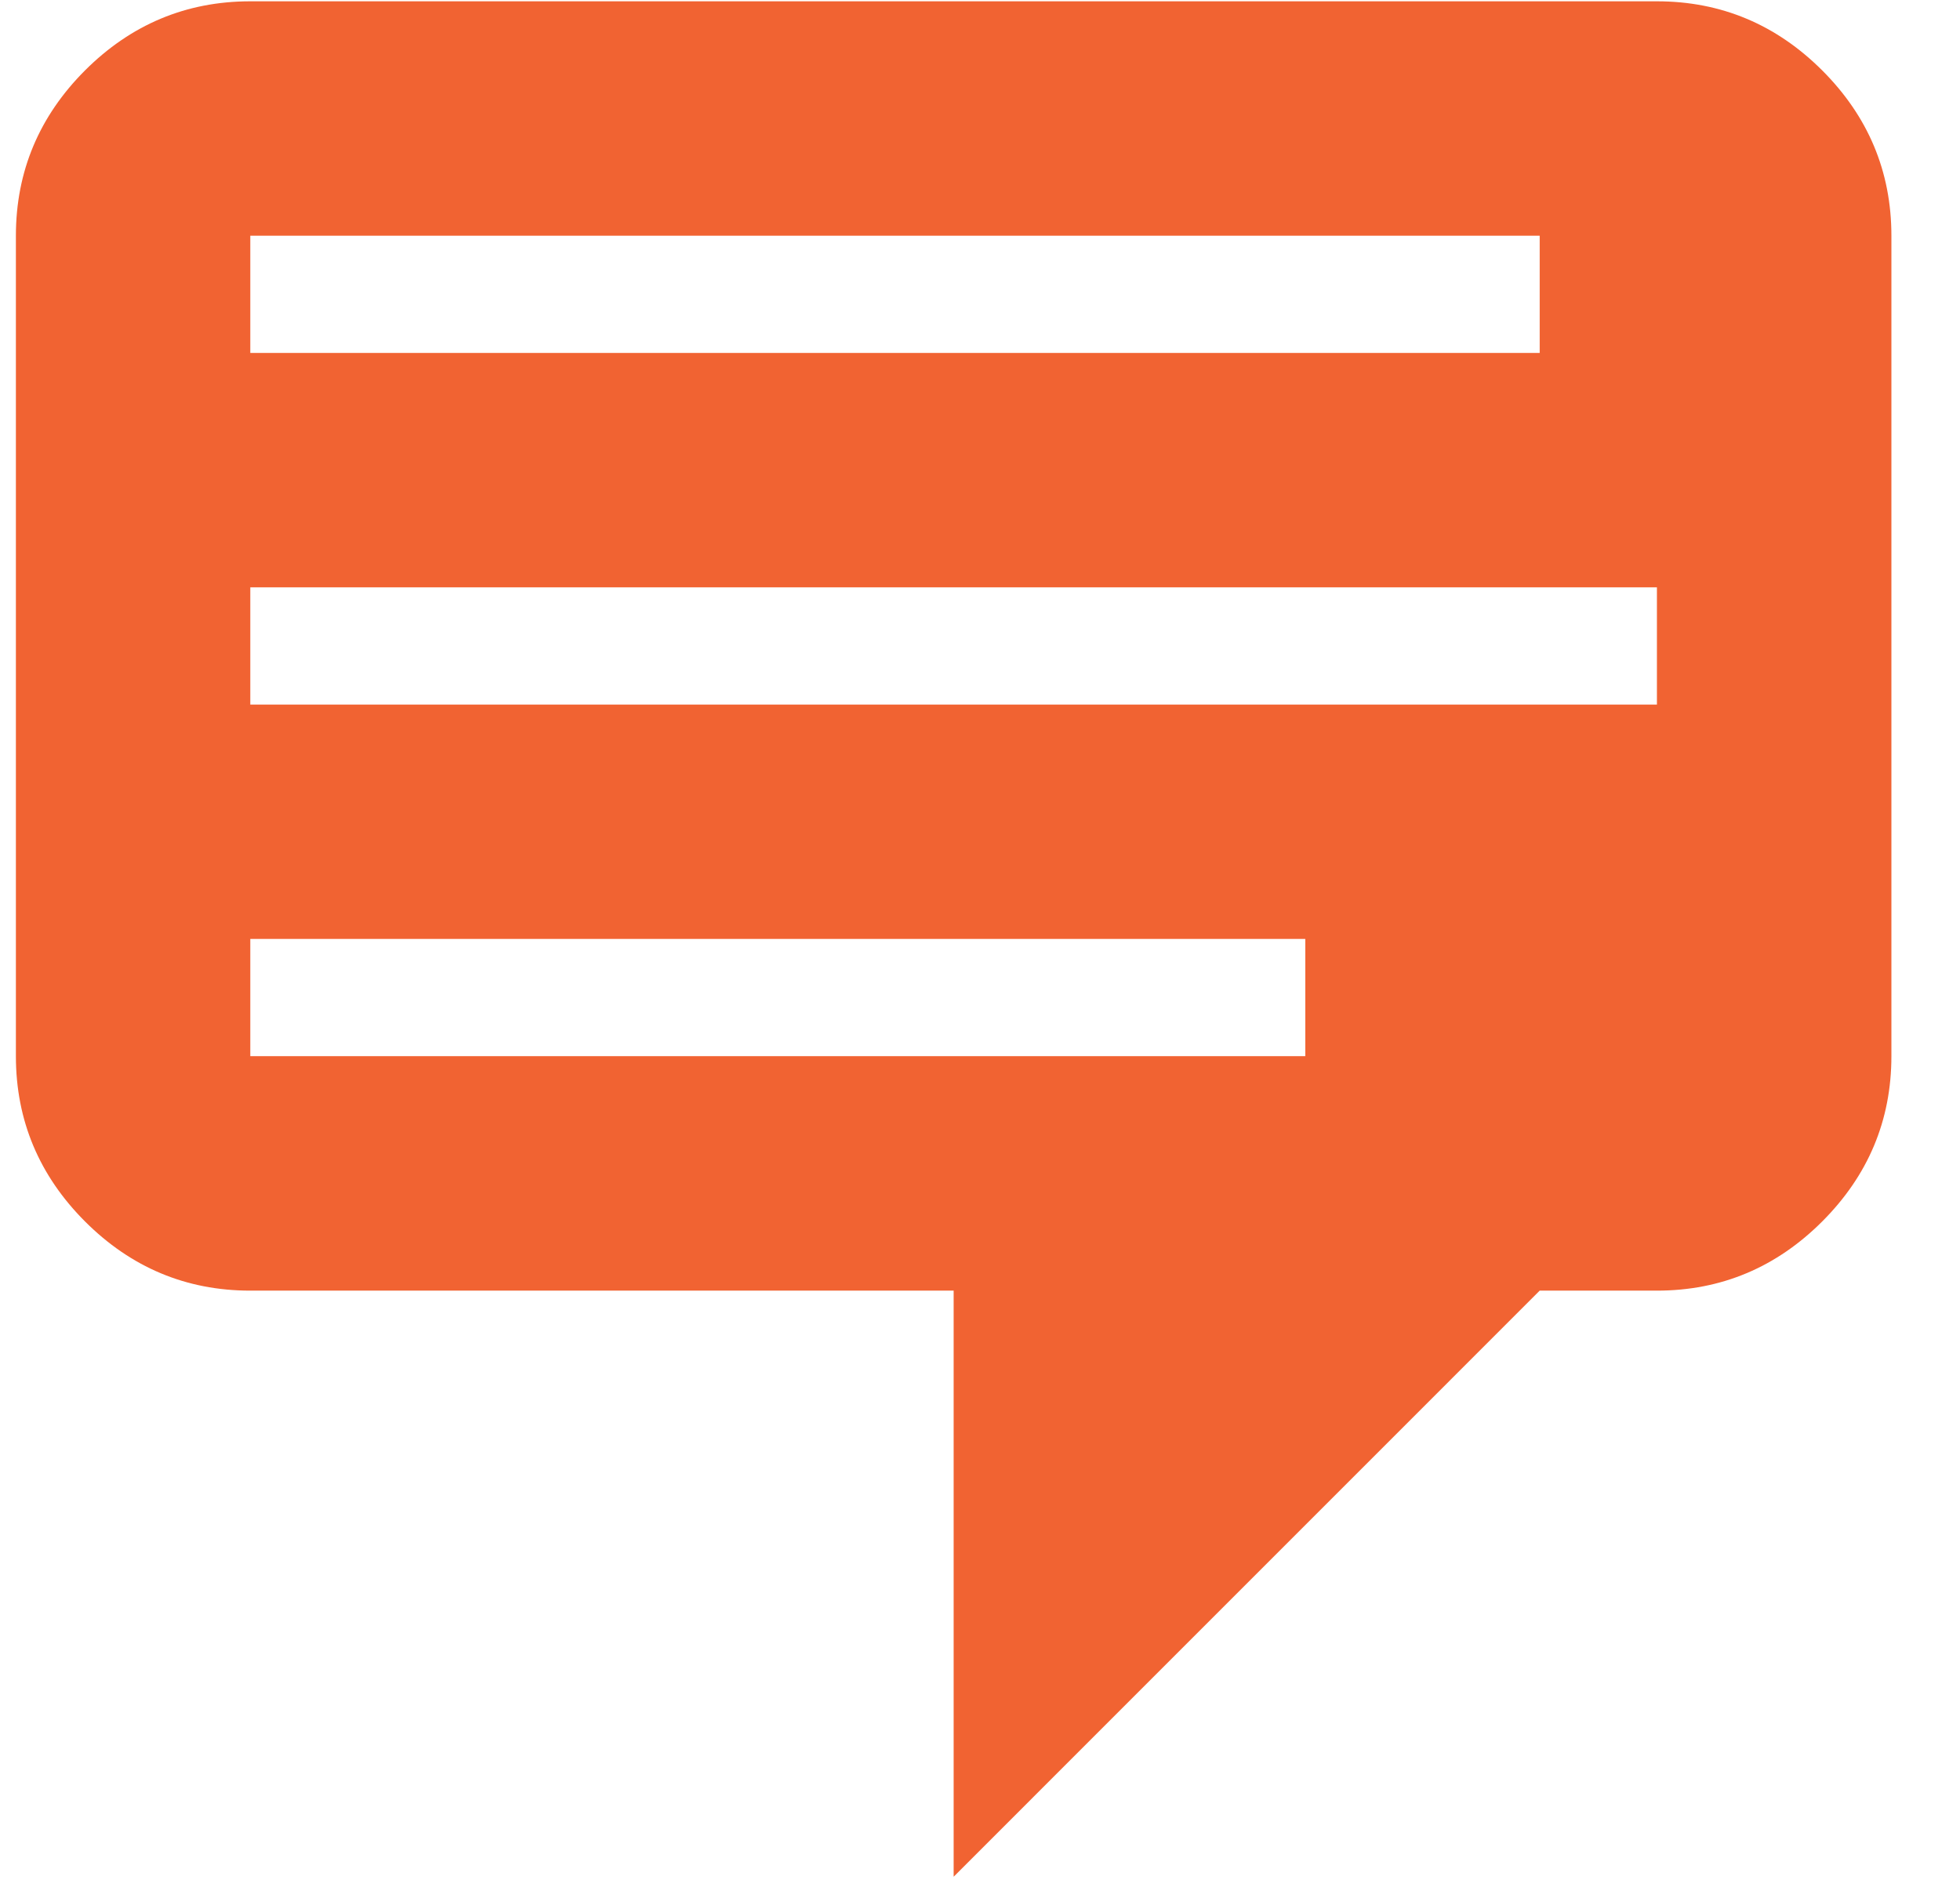
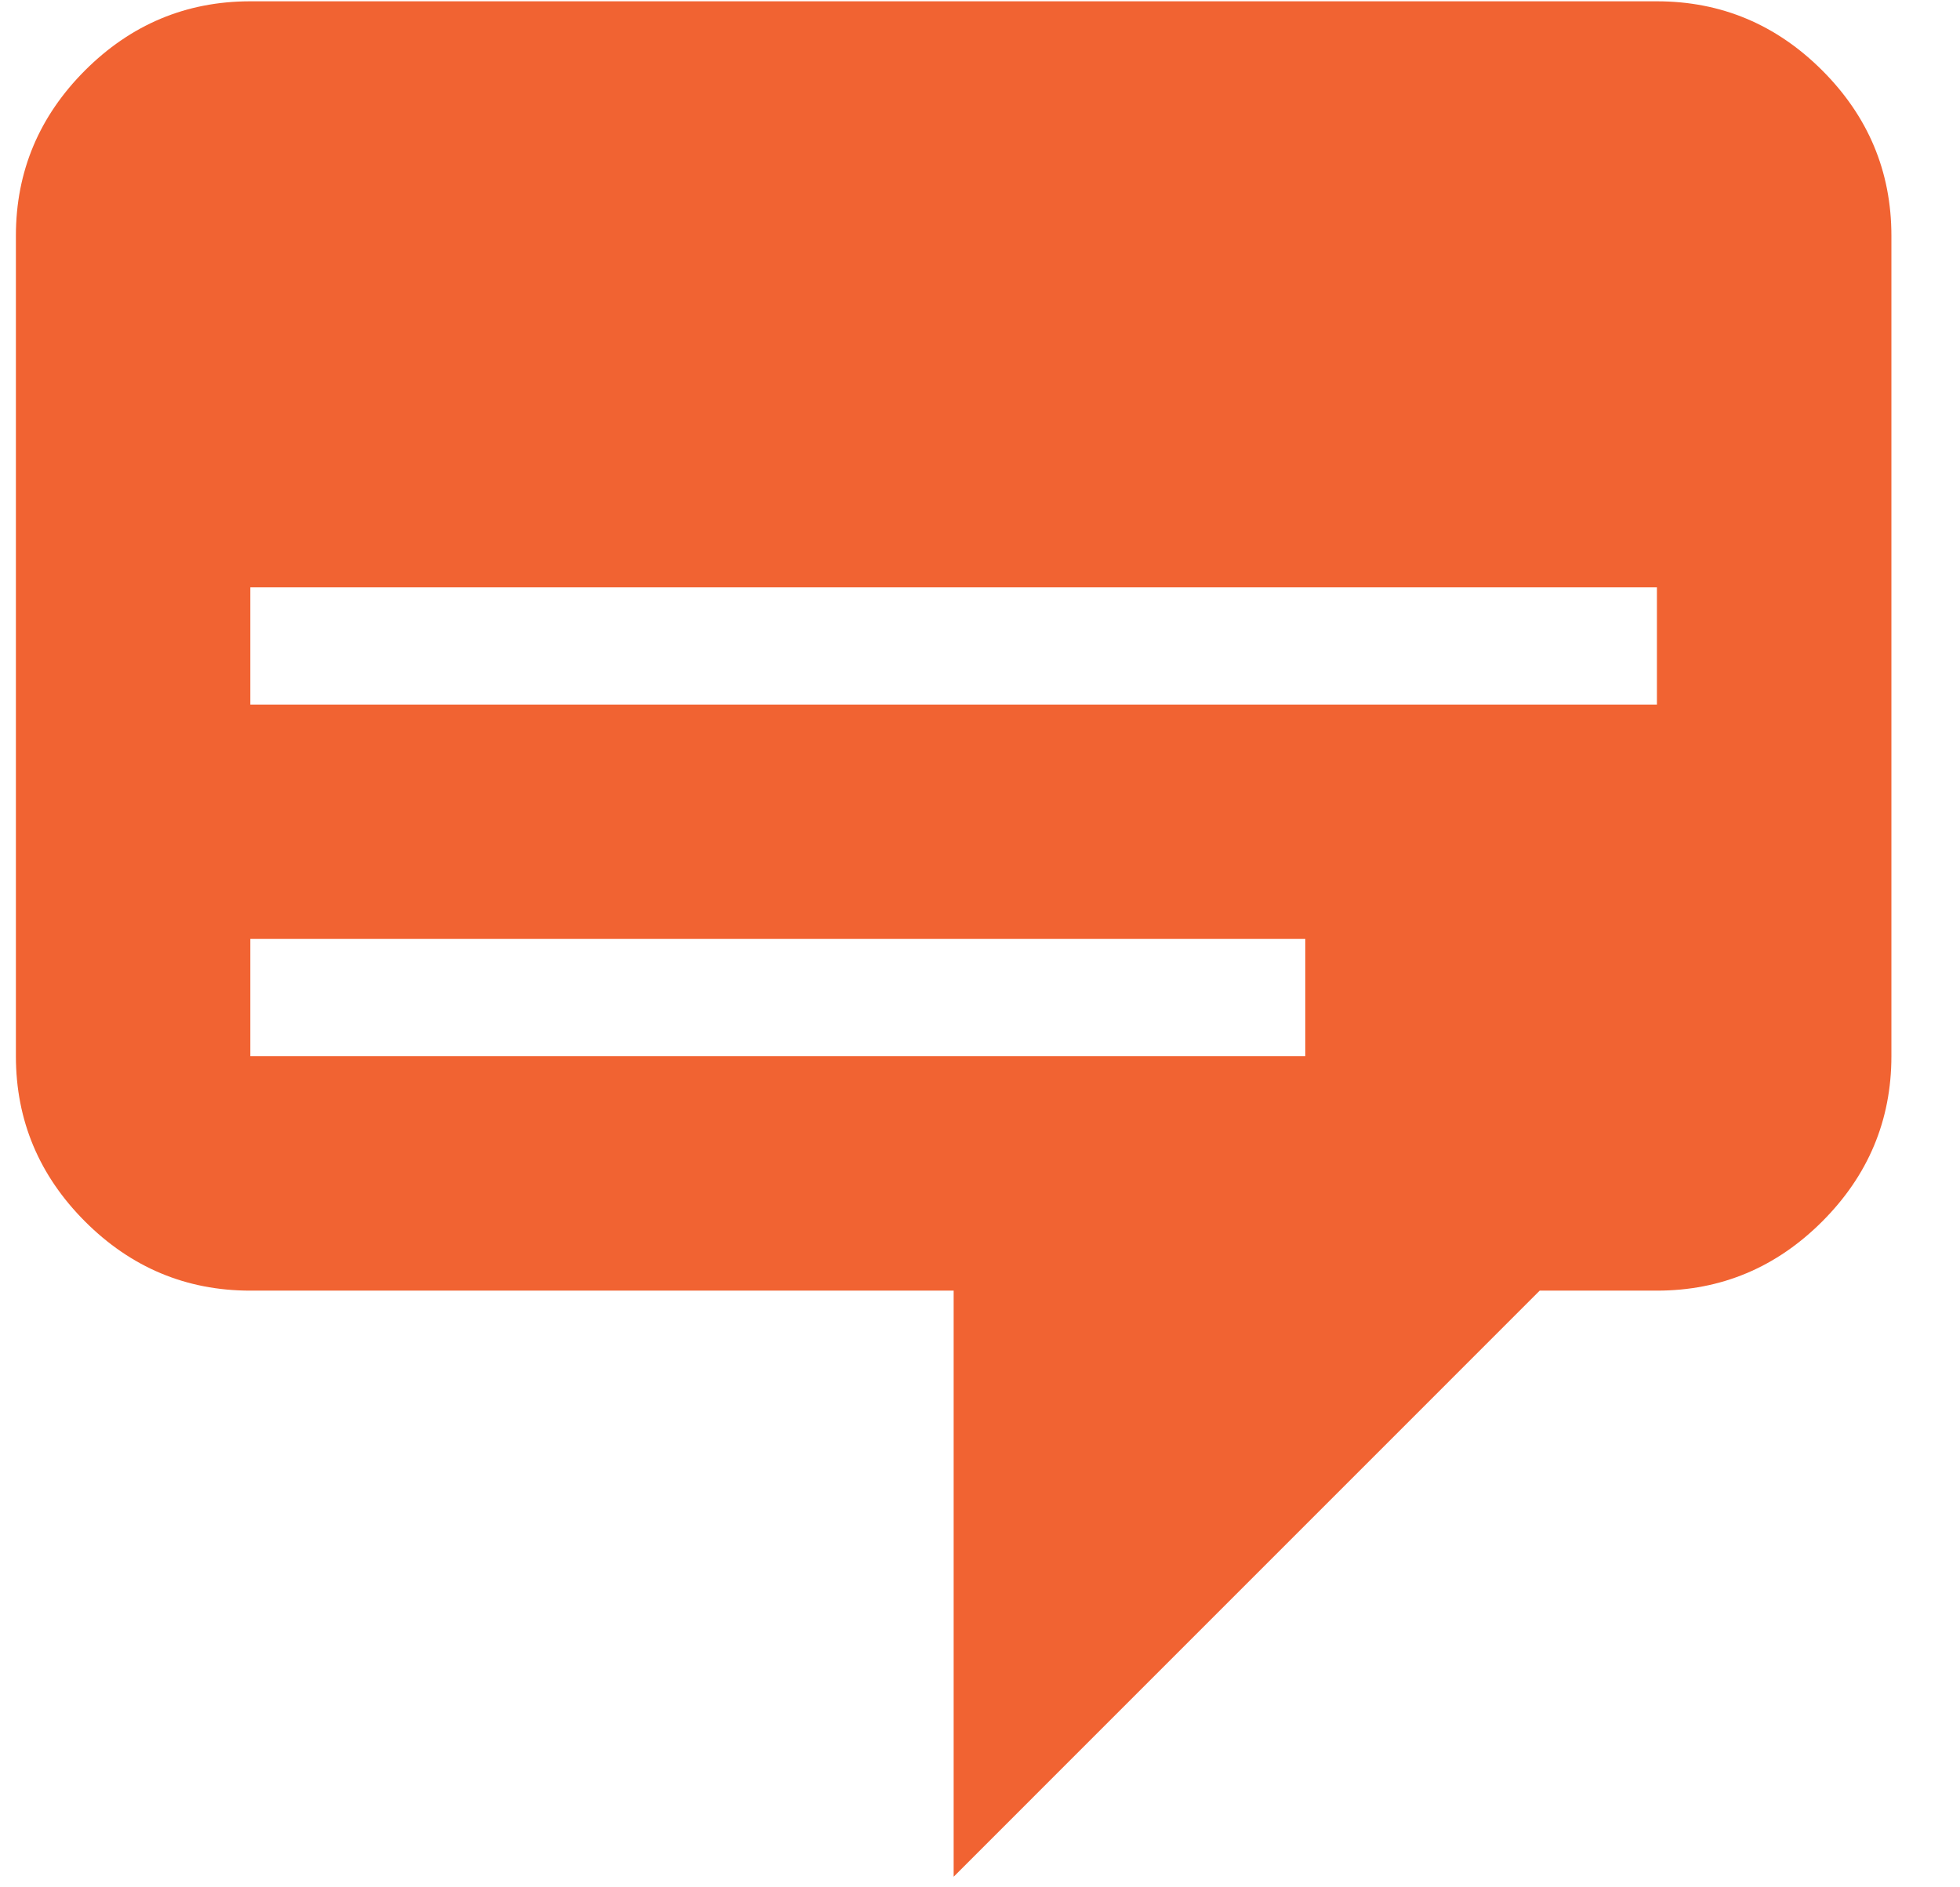
<svg xmlns="http://www.w3.org/2000/svg" width="27" height="26" viewBox="0 0 27 26" fill="none">
-   <path d="M3.448 0.018H22.825C23.713 0.018 24.472 0.341 25.102 0.97C25.732 1.6 26.055 2.359 26.055 3.247V14.55C26.055 15.438 25.732 16.197 25.102 16.827C24.472 17.457 23.713 17.78 22.825 17.78H21.21L13.137 25.854V17.78H3.448C2.56 17.78 1.801 17.457 1.171 16.827C0.542 16.197 0.219 15.438 0.219 14.55V3.247C0.219 2.359 0.542 1.6 1.171 0.97C1.801 0.341 2.56 0.018 3.448 0.018ZM21.21 3.247H3.448V4.862H21.21V3.247ZM22.825 8.091H3.448V9.706H22.825V8.091ZM17.981 12.935H3.448V14.55H17.981V12.935Z" fill="#F16332" />
+   <path d="M3.448 0.018H22.825C23.713 0.018 24.472 0.341 25.102 0.97C25.732 1.6 26.055 2.359 26.055 3.247V14.55C26.055 15.438 25.732 16.197 25.102 16.827C24.472 17.457 23.713 17.78 22.825 17.78H21.21L13.137 25.854V17.78H3.448C2.56 17.78 1.801 17.457 1.171 16.827C0.542 16.197 0.219 15.438 0.219 14.55V3.247C0.219 2.359 0.542 1.6 1.171 0.97C1.801 0.341 2.56 0.018 3.448 0.018ZM21.21 3.247V4.862H21.21V3.247ZM22.825 8.091H3.448V9.706H22.825V8.091ZM17.981 12.935H3.448V14.55H17.981V12.935Z" fill="#F16332" />
</svg>